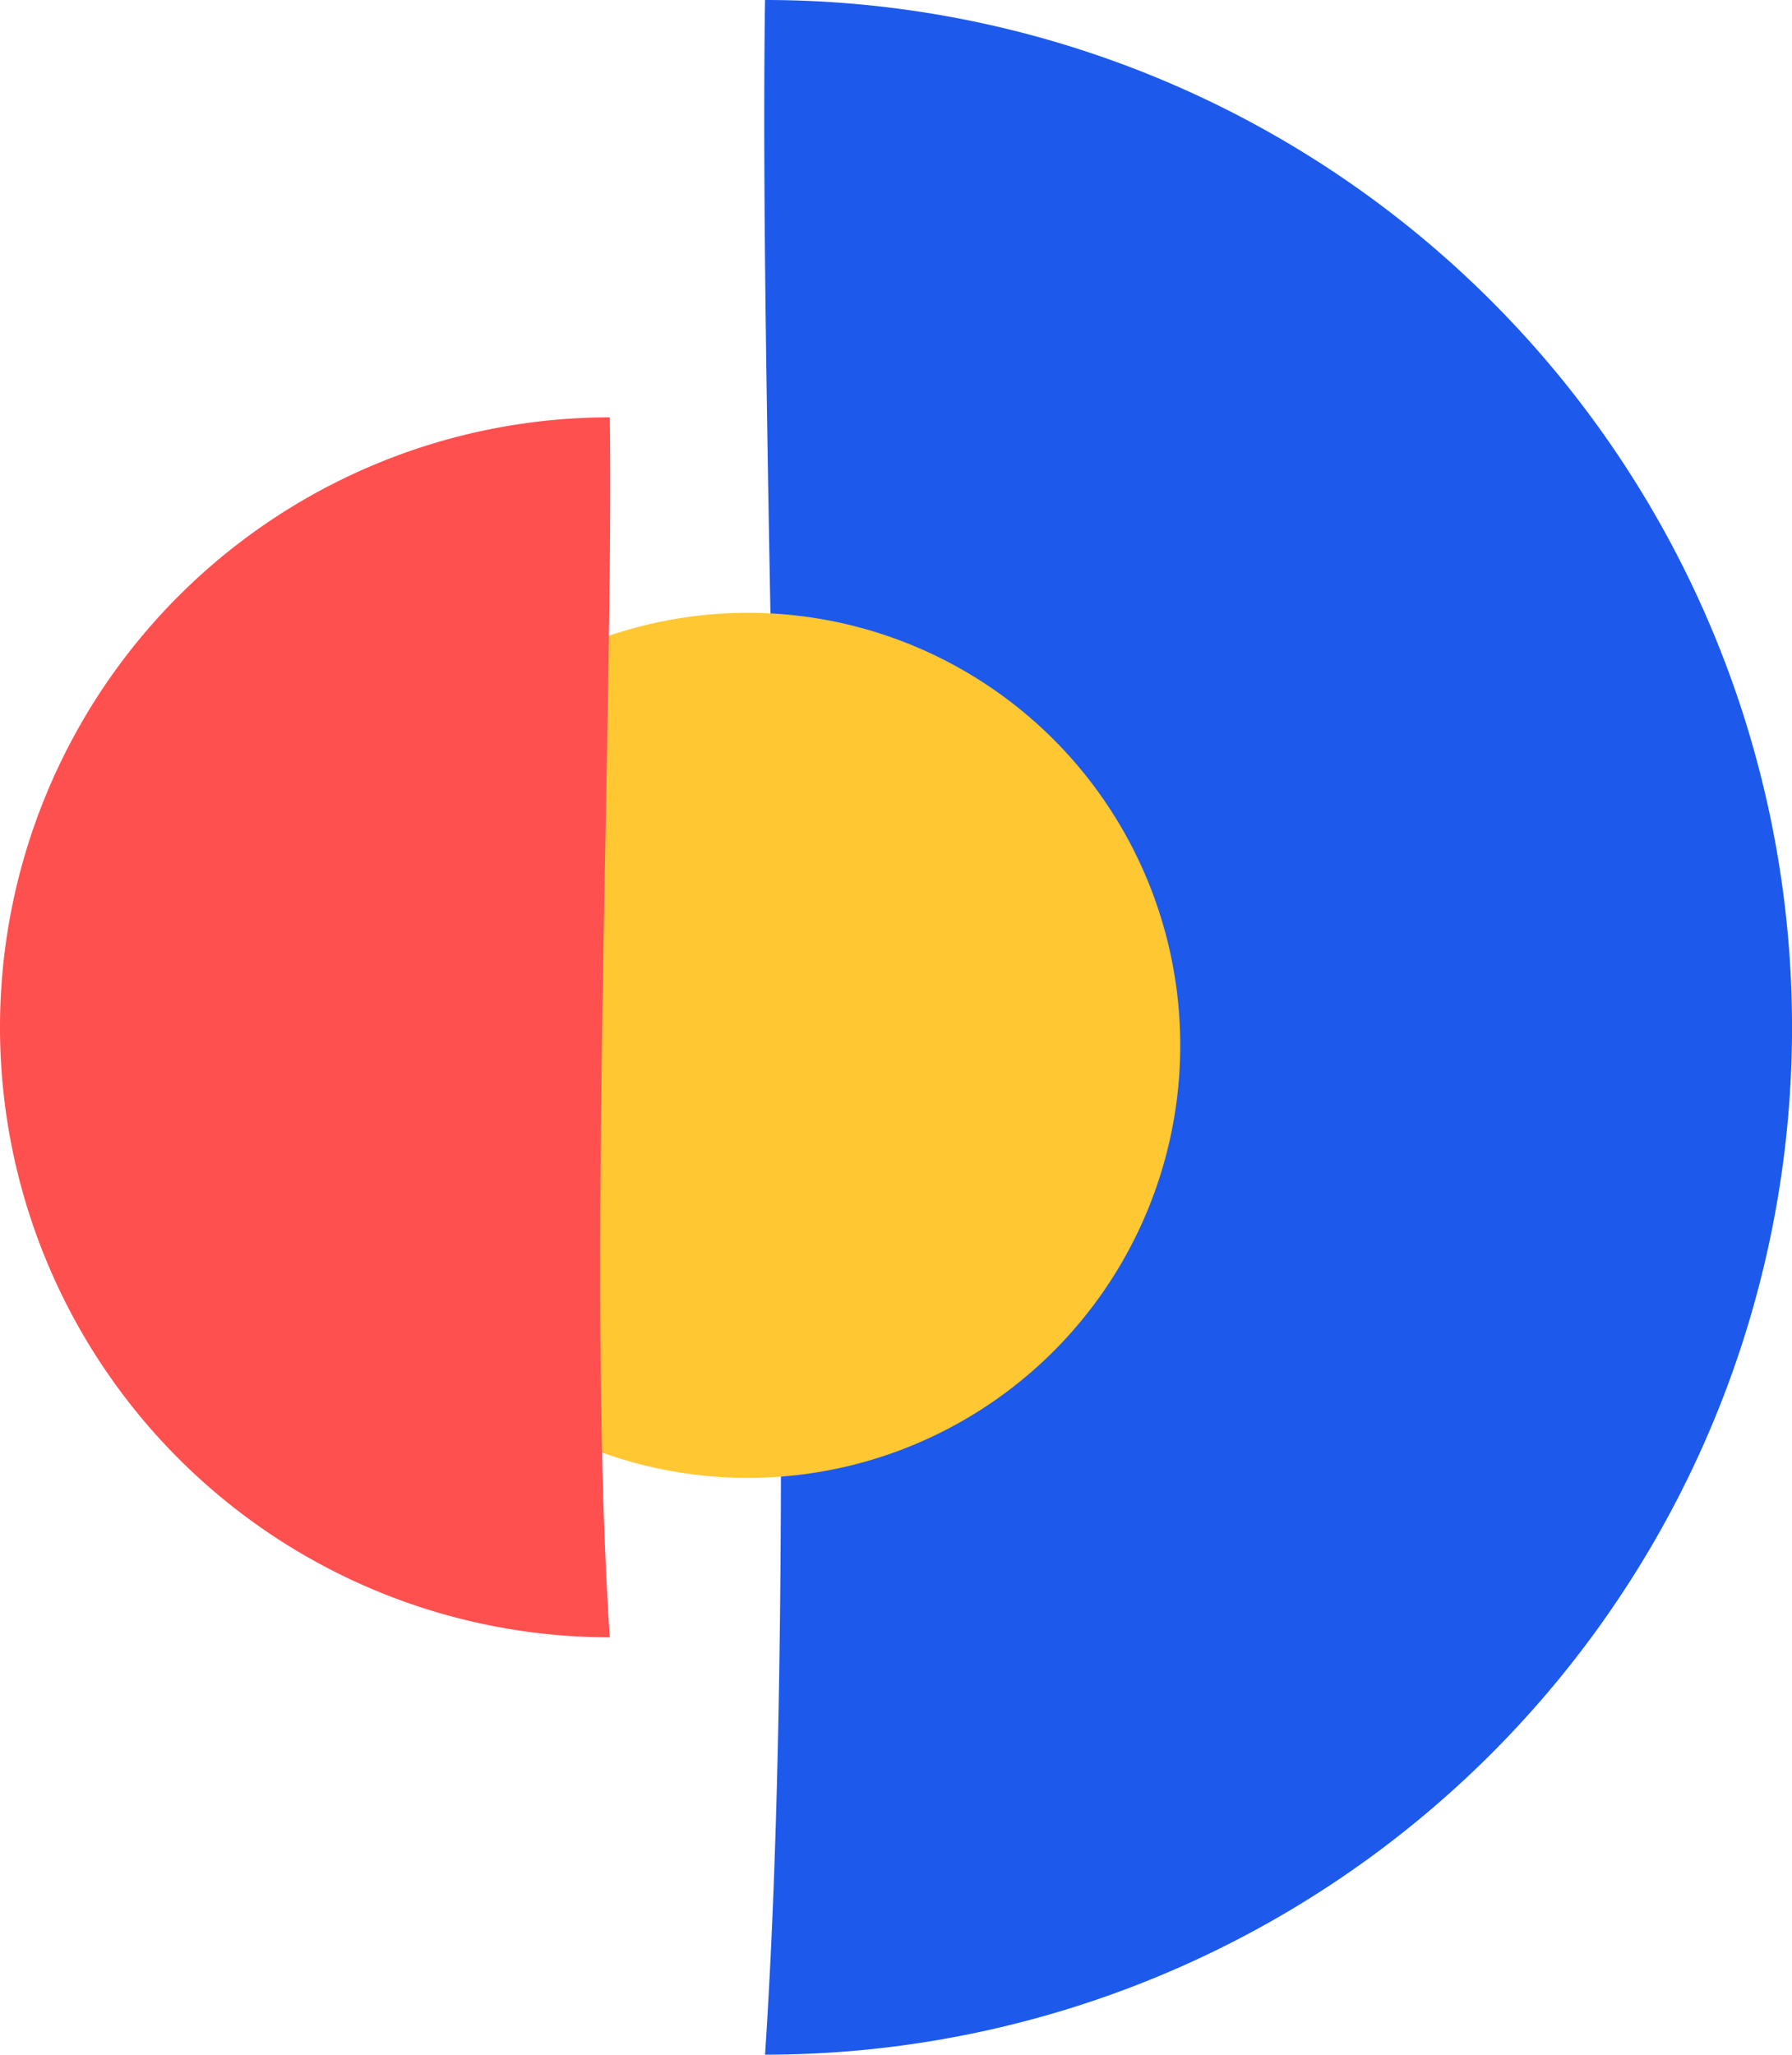
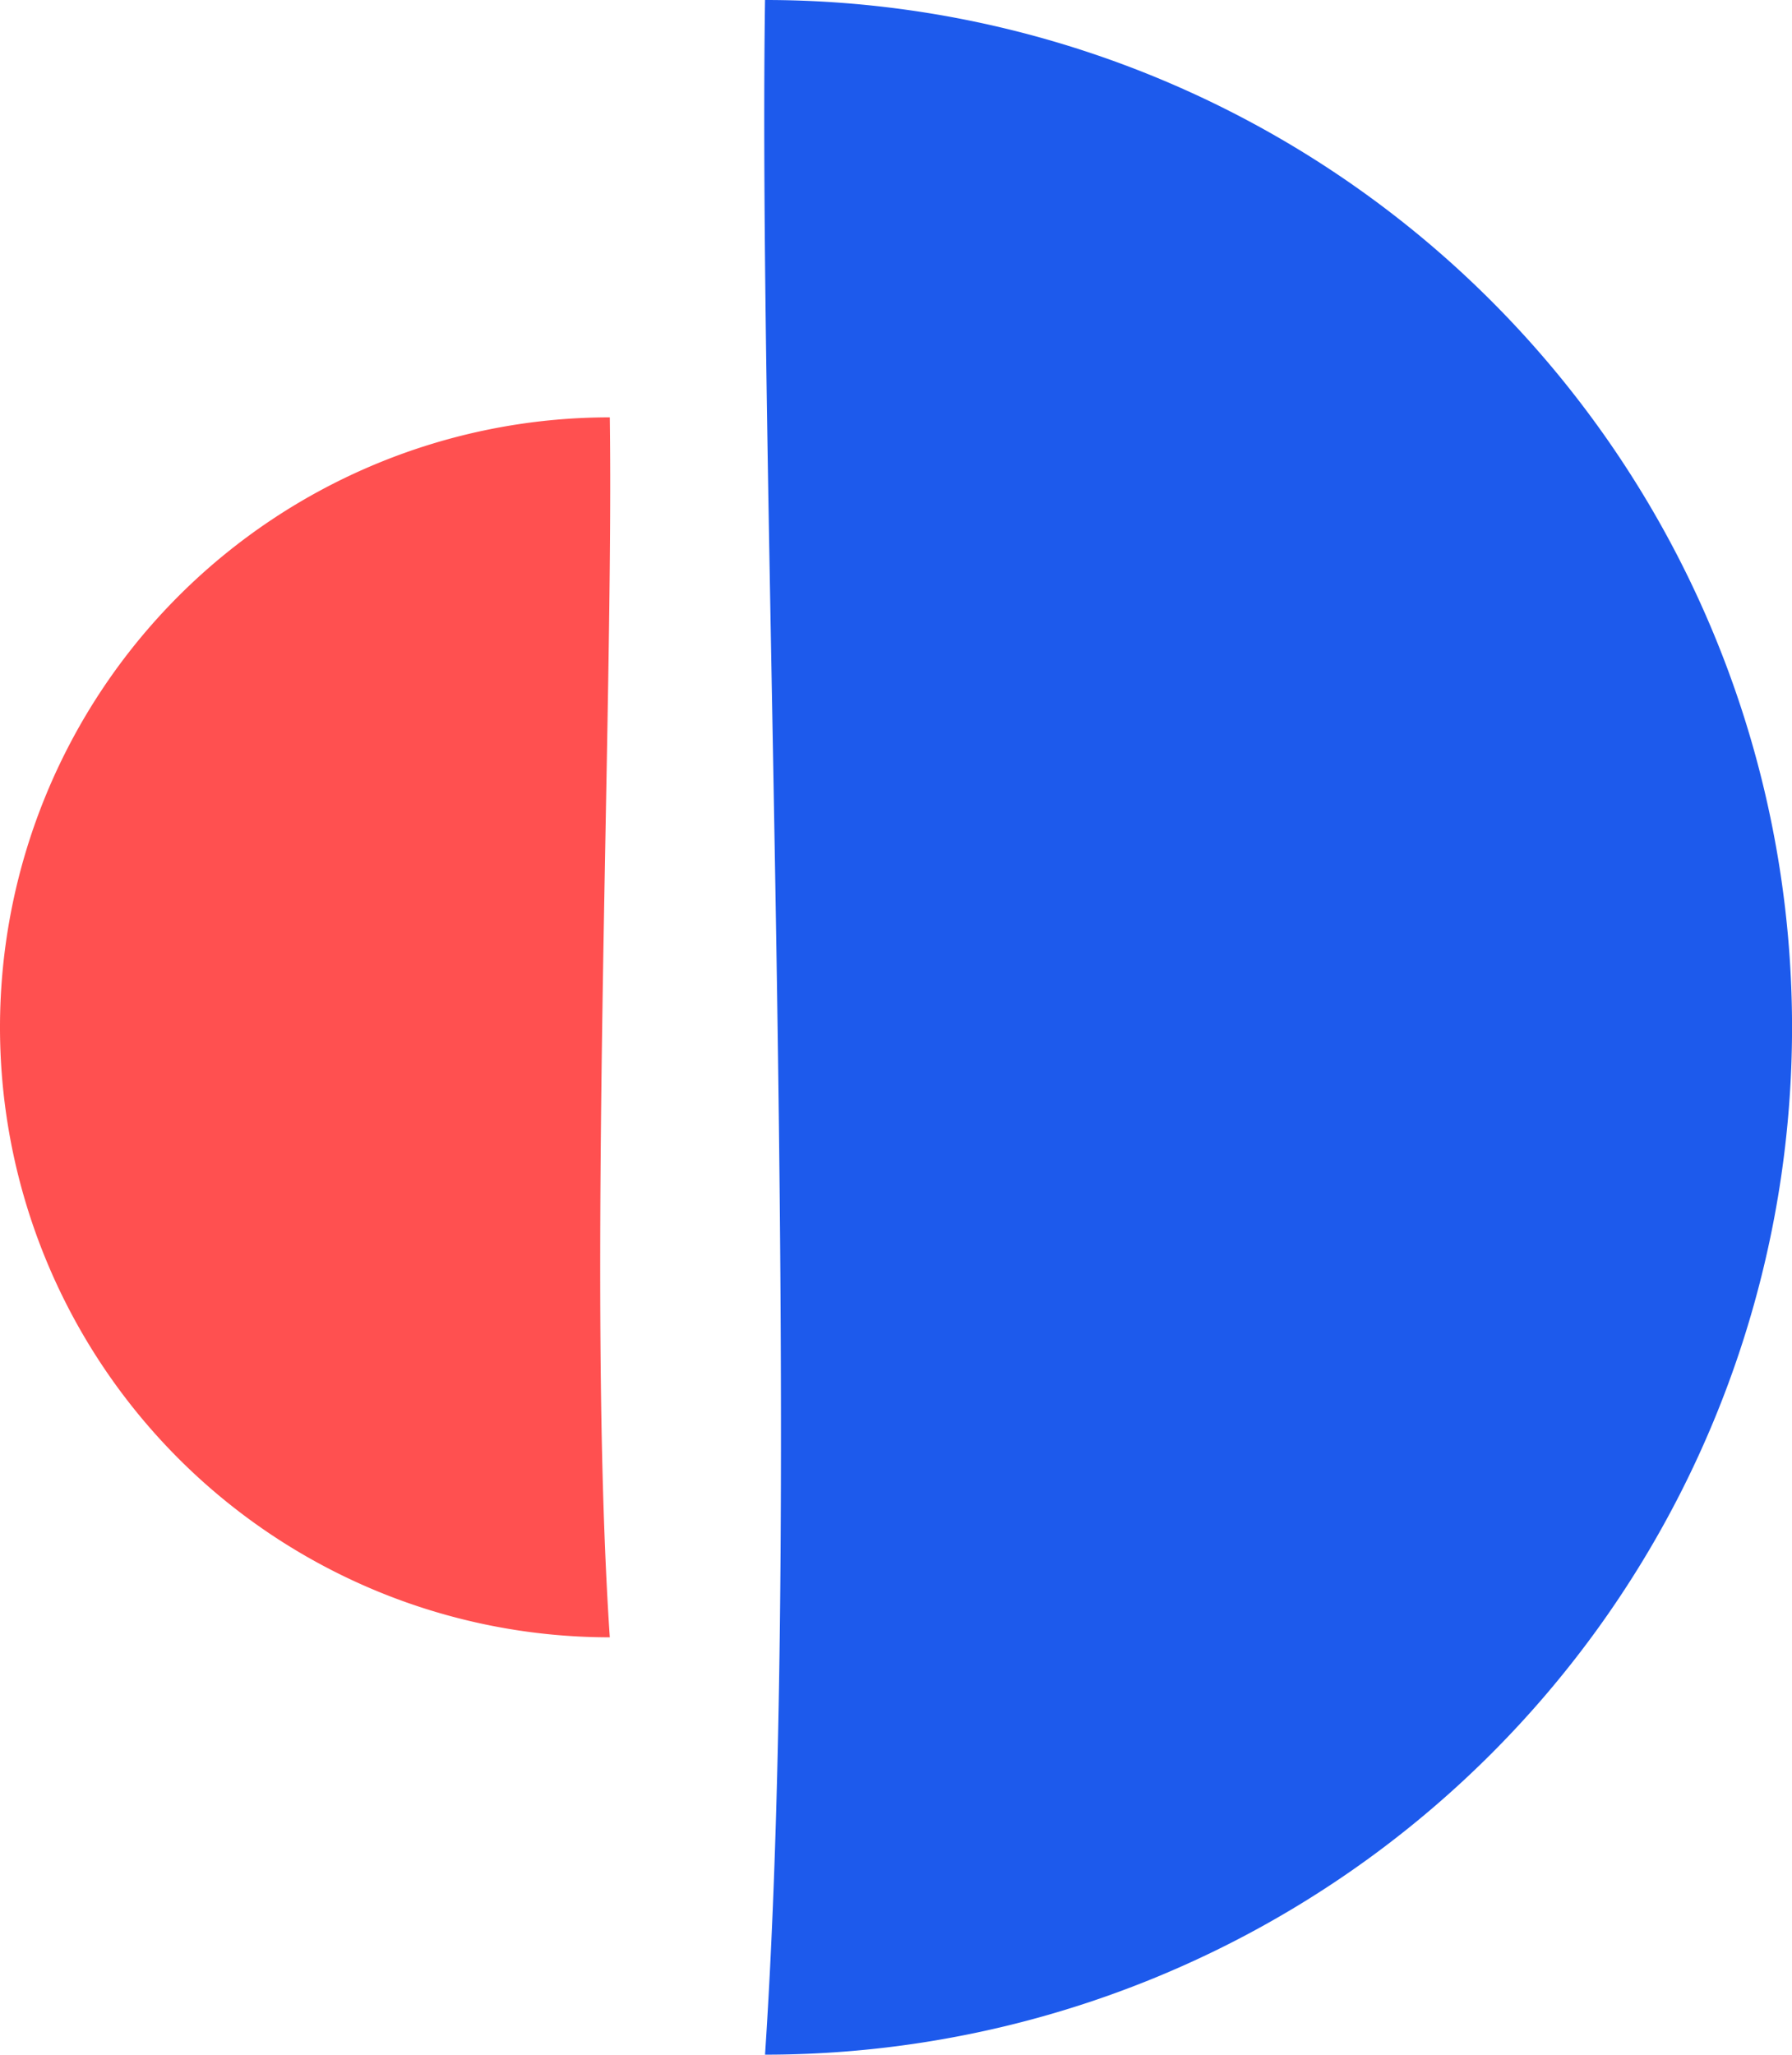
<svg xmlns="http://www.w3.org/2000/svg" width="41.877" height="48" viewBox="0 0 41.877 48">
  <g transform="translate(-911.964 -728.088)">
    <path d="M933.19,728.088a24,24,0,0,1,0,48C934.107,762.3,933.021,739.519,933.19,728.088Z" transform="translate(-3.348)" fill="#1d5aec" />
-     <circle cx="10.105" cy="10.105" r="10.105" transform="translate(919.335 742.404)" fill="#ffc732" />
    <path d="M926.214,739.666a14.25,14.25,0,1,0,0,28.5C925.665,759.982,926.31,746.453,926.214,739.666Z" transform="translate(0 -1.828)" fill="#ff5050" />
  </g>
</svg>